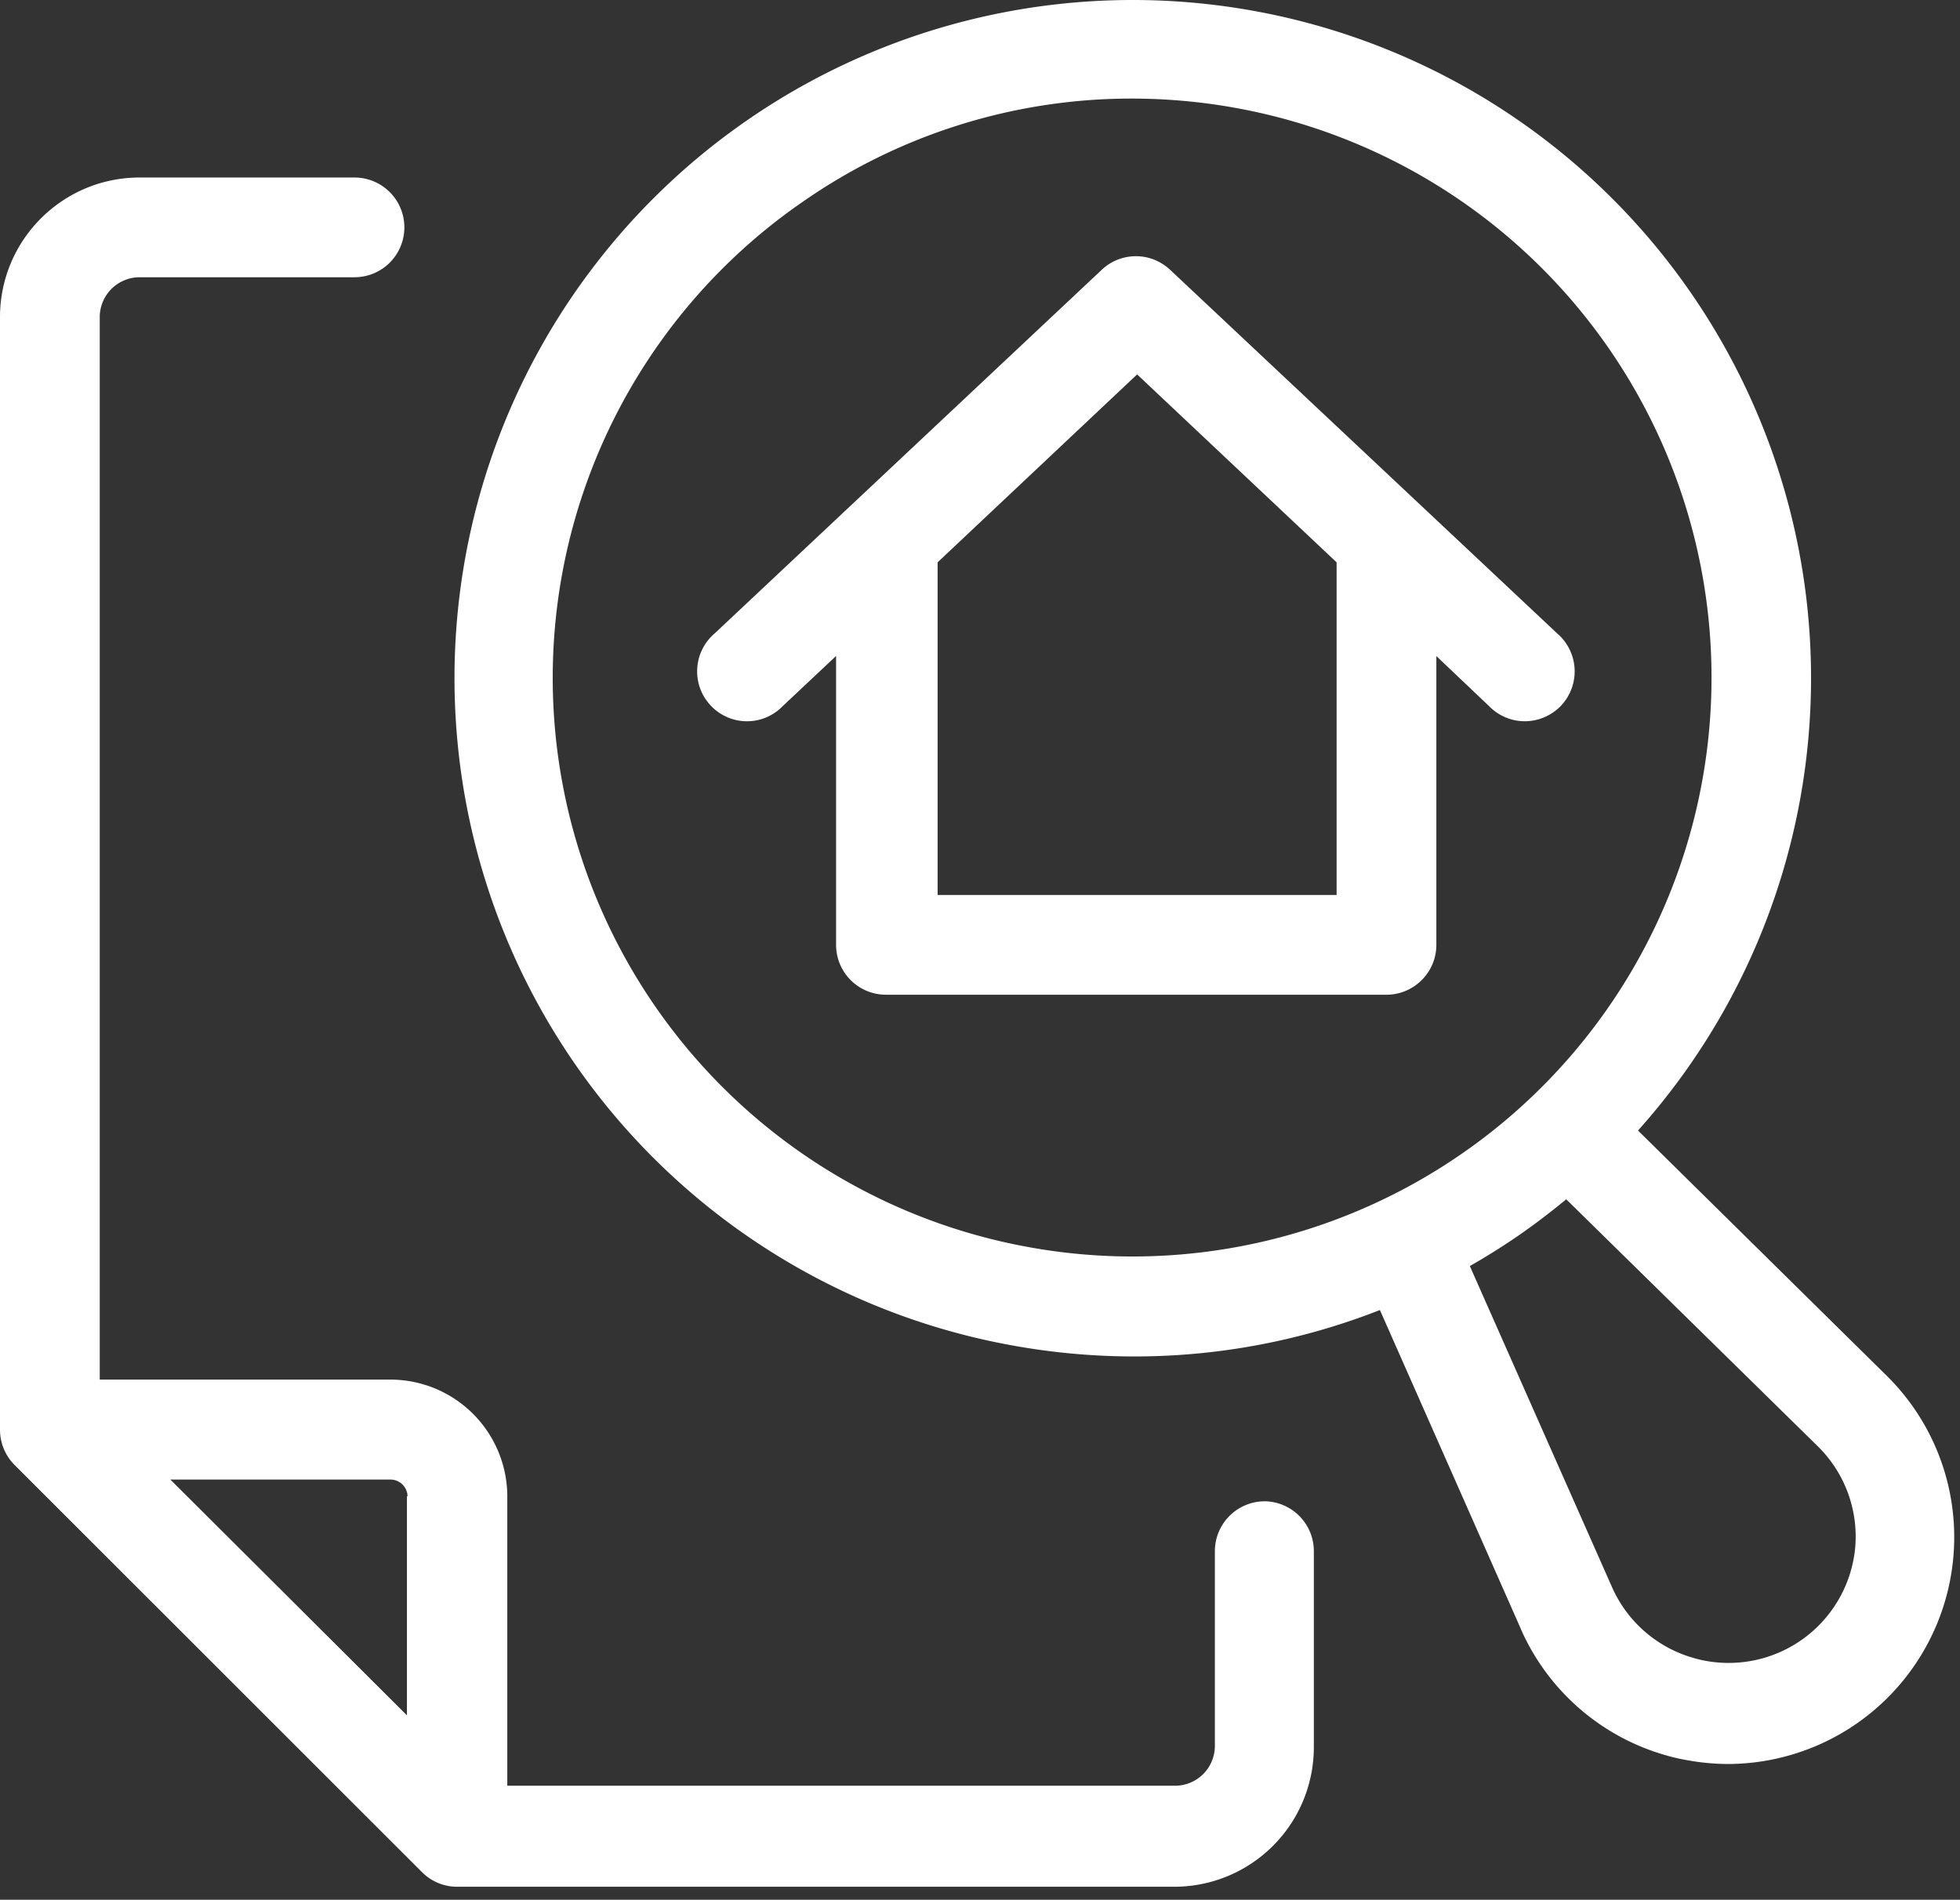
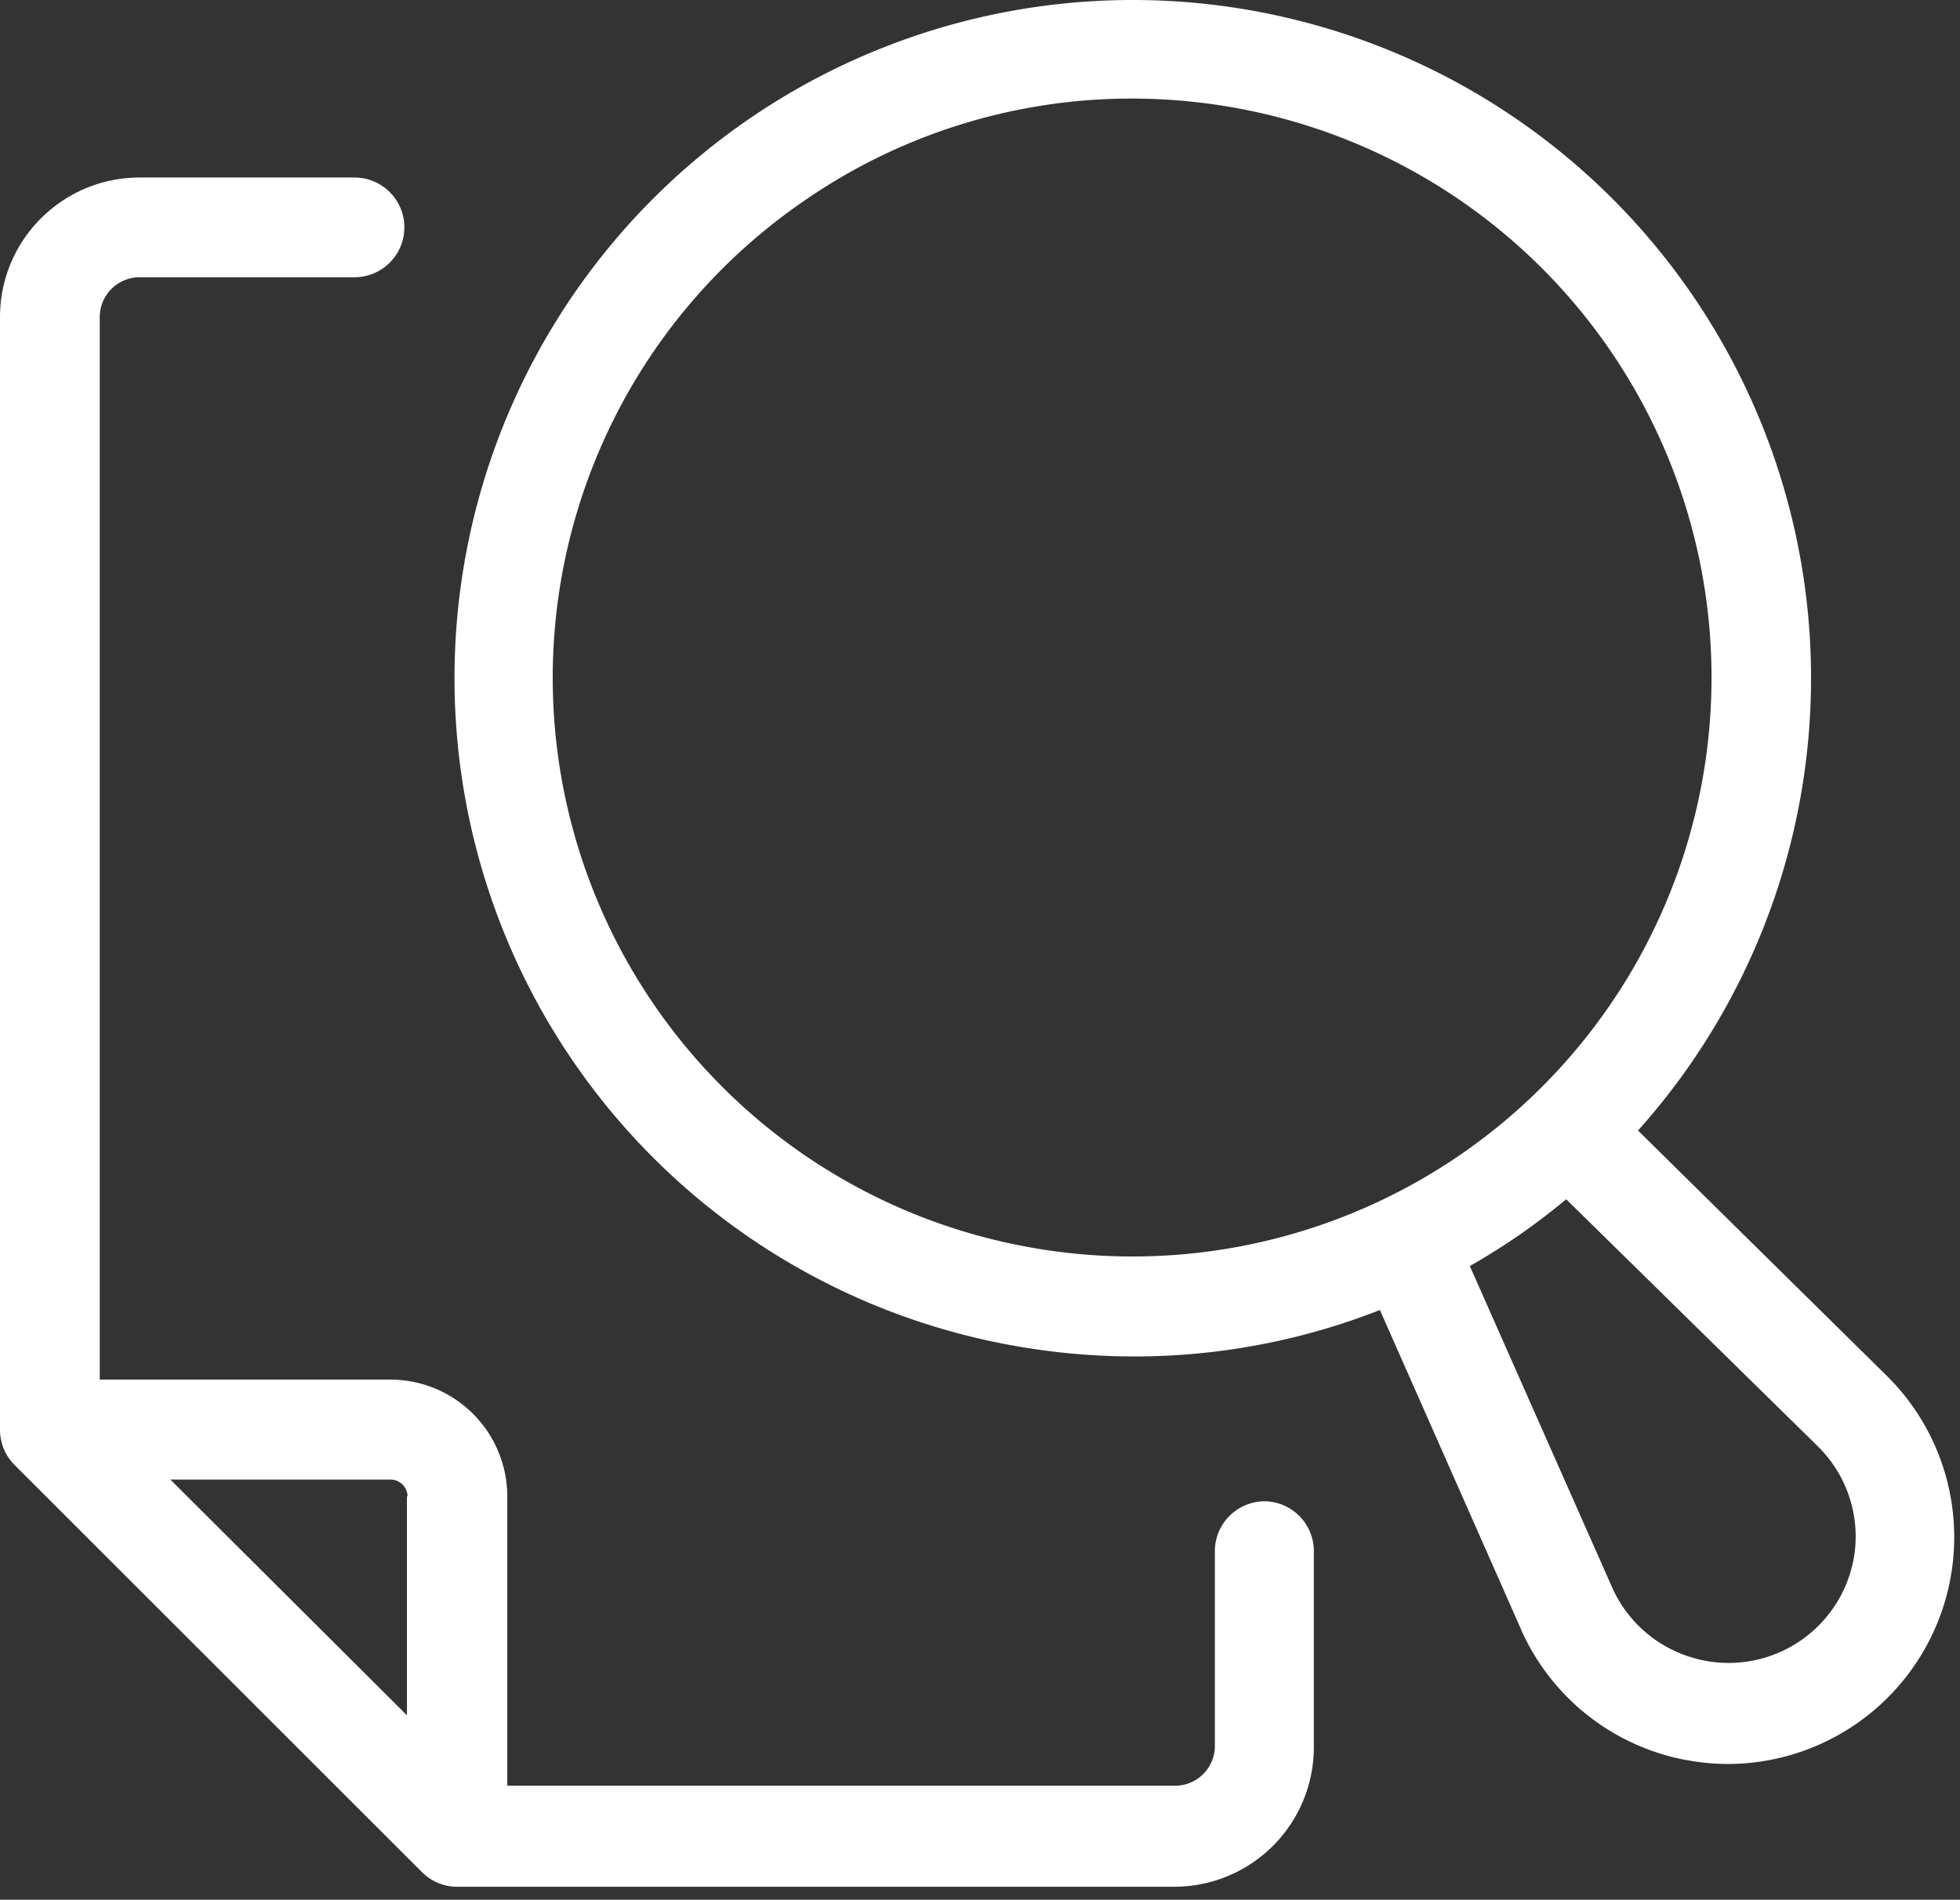
<svg xmlns="http://www.w3.org/2000/svg" width="131" height="127" fill="none">
  <rect width="100%" height="100%" fill="#333333" stroke="none" />
  <path fill="#fff" d="M109.479 75.577a45.33 45.33 0 0 0 11.078-36.875A45.355 45.355 0 0 0 99.281 6.609 45.342 45.342 0 0 0 61 2.452a45.338 45.338 0 0 0-24.766 65.172 45.34 45.34 0 0 0 31.38 22.312c2.709.495 5.459.745 8.214.745 5.61 0 11.177-1.052 16.401-3.104l9.427 21.333h-.005a15.109 15.109 0 0 0 9.76 8.453c.469.136.948.24 1.412.318h.005c.88.162 1.771.24 2.667.245a15.159 15.159 0 0 0 14-9.448 15.16 15.16 0 0 0-3.427-16.541l-16.589-16.36Zm-40.677 7.802a38.678 38.678 0 0 1-24.948-16.011 38.637 38.637 0 0 1-6.287-28.97 38.663 38.663 0 0 1 16.074-24.9A38.421 38.421 0 0 1 75.614 6.59c2.338 0 4.672.208 6.974.625a38.7 38.7 0 0 1 29.531 25.01A38.703 38.703 0 0 1 68.802 83.38Zm55.197 20.036a8.495 8.495 0 0 1-10 7.614 6.903 6.903 0 0 1-.786-.187 8.48 8.48 0 0 1-5.469-4.735l-9.505-21.469a46.06 46.06 0 0 0 3.307-2.078 47.311 47.311 0 0 0 3.135-2.386l16.771 16.47a8.461 8.461 0 0 1 2.547 6.771Z" />
  <path fill="#fff" d="M84.531 100.363a3.337 3.337 0 0 0-3.333 3.334v13.015a2.664 2.664 0 0 1-2.667 2.667H33.906v-19.333a7.817 7.817 0 0 0-7.813-7.818H6.667V21.2a2.668 2.668 0 0 1 2.666-2.666h14.36a3.333 3.333 0 1 0 0-6.667H9.333C4.177 11.868 0 16.05 0 21.2v74.375c0 .885.349 1.734.974 2.36l27.24 27.229a3.304 3.304 0 0 0 2.36.968H78.48a9.331 9.331 0 0 0 9.333-9.333v-13.063a3.335 3.335 0 0 0-3.282-3.374Zm-57.333-.359v14.667l-15.812-15.76h14.666a1.146 1.146 0 0 1 1.188 1.135l-.042-.042Z" />
-   <path fill="#fff" d="M99.522 47.202a3.33 3.33 0 0 0 2.416 1.015 3.368 3.368 0 0 0 2.407-1.052 3.34 3.34 0 0 0-.266-4.817L78.199 18.03a3.328 3.328 0 0 0-4.557 0l-25.88 24.318a3.327 3.327 0 0 0-1.162 2.354 3.32 3.32 0 0 0 .901 2.463 3.322 3.322 0 0 0 4.818.036l3.562-3.348v19.312a3.331 3.331 0 0 0 3.334 3.333h33.333a3.328 3.328 0 0 0 2.432-.937 3.309 3.309 0 0 0 1.021-2.396V43.858l3.52 3.344Zm-10.188 12.63H62.667v-22.24L76.001 25.03l13.333 12.563v22.24Z" />
</svg>